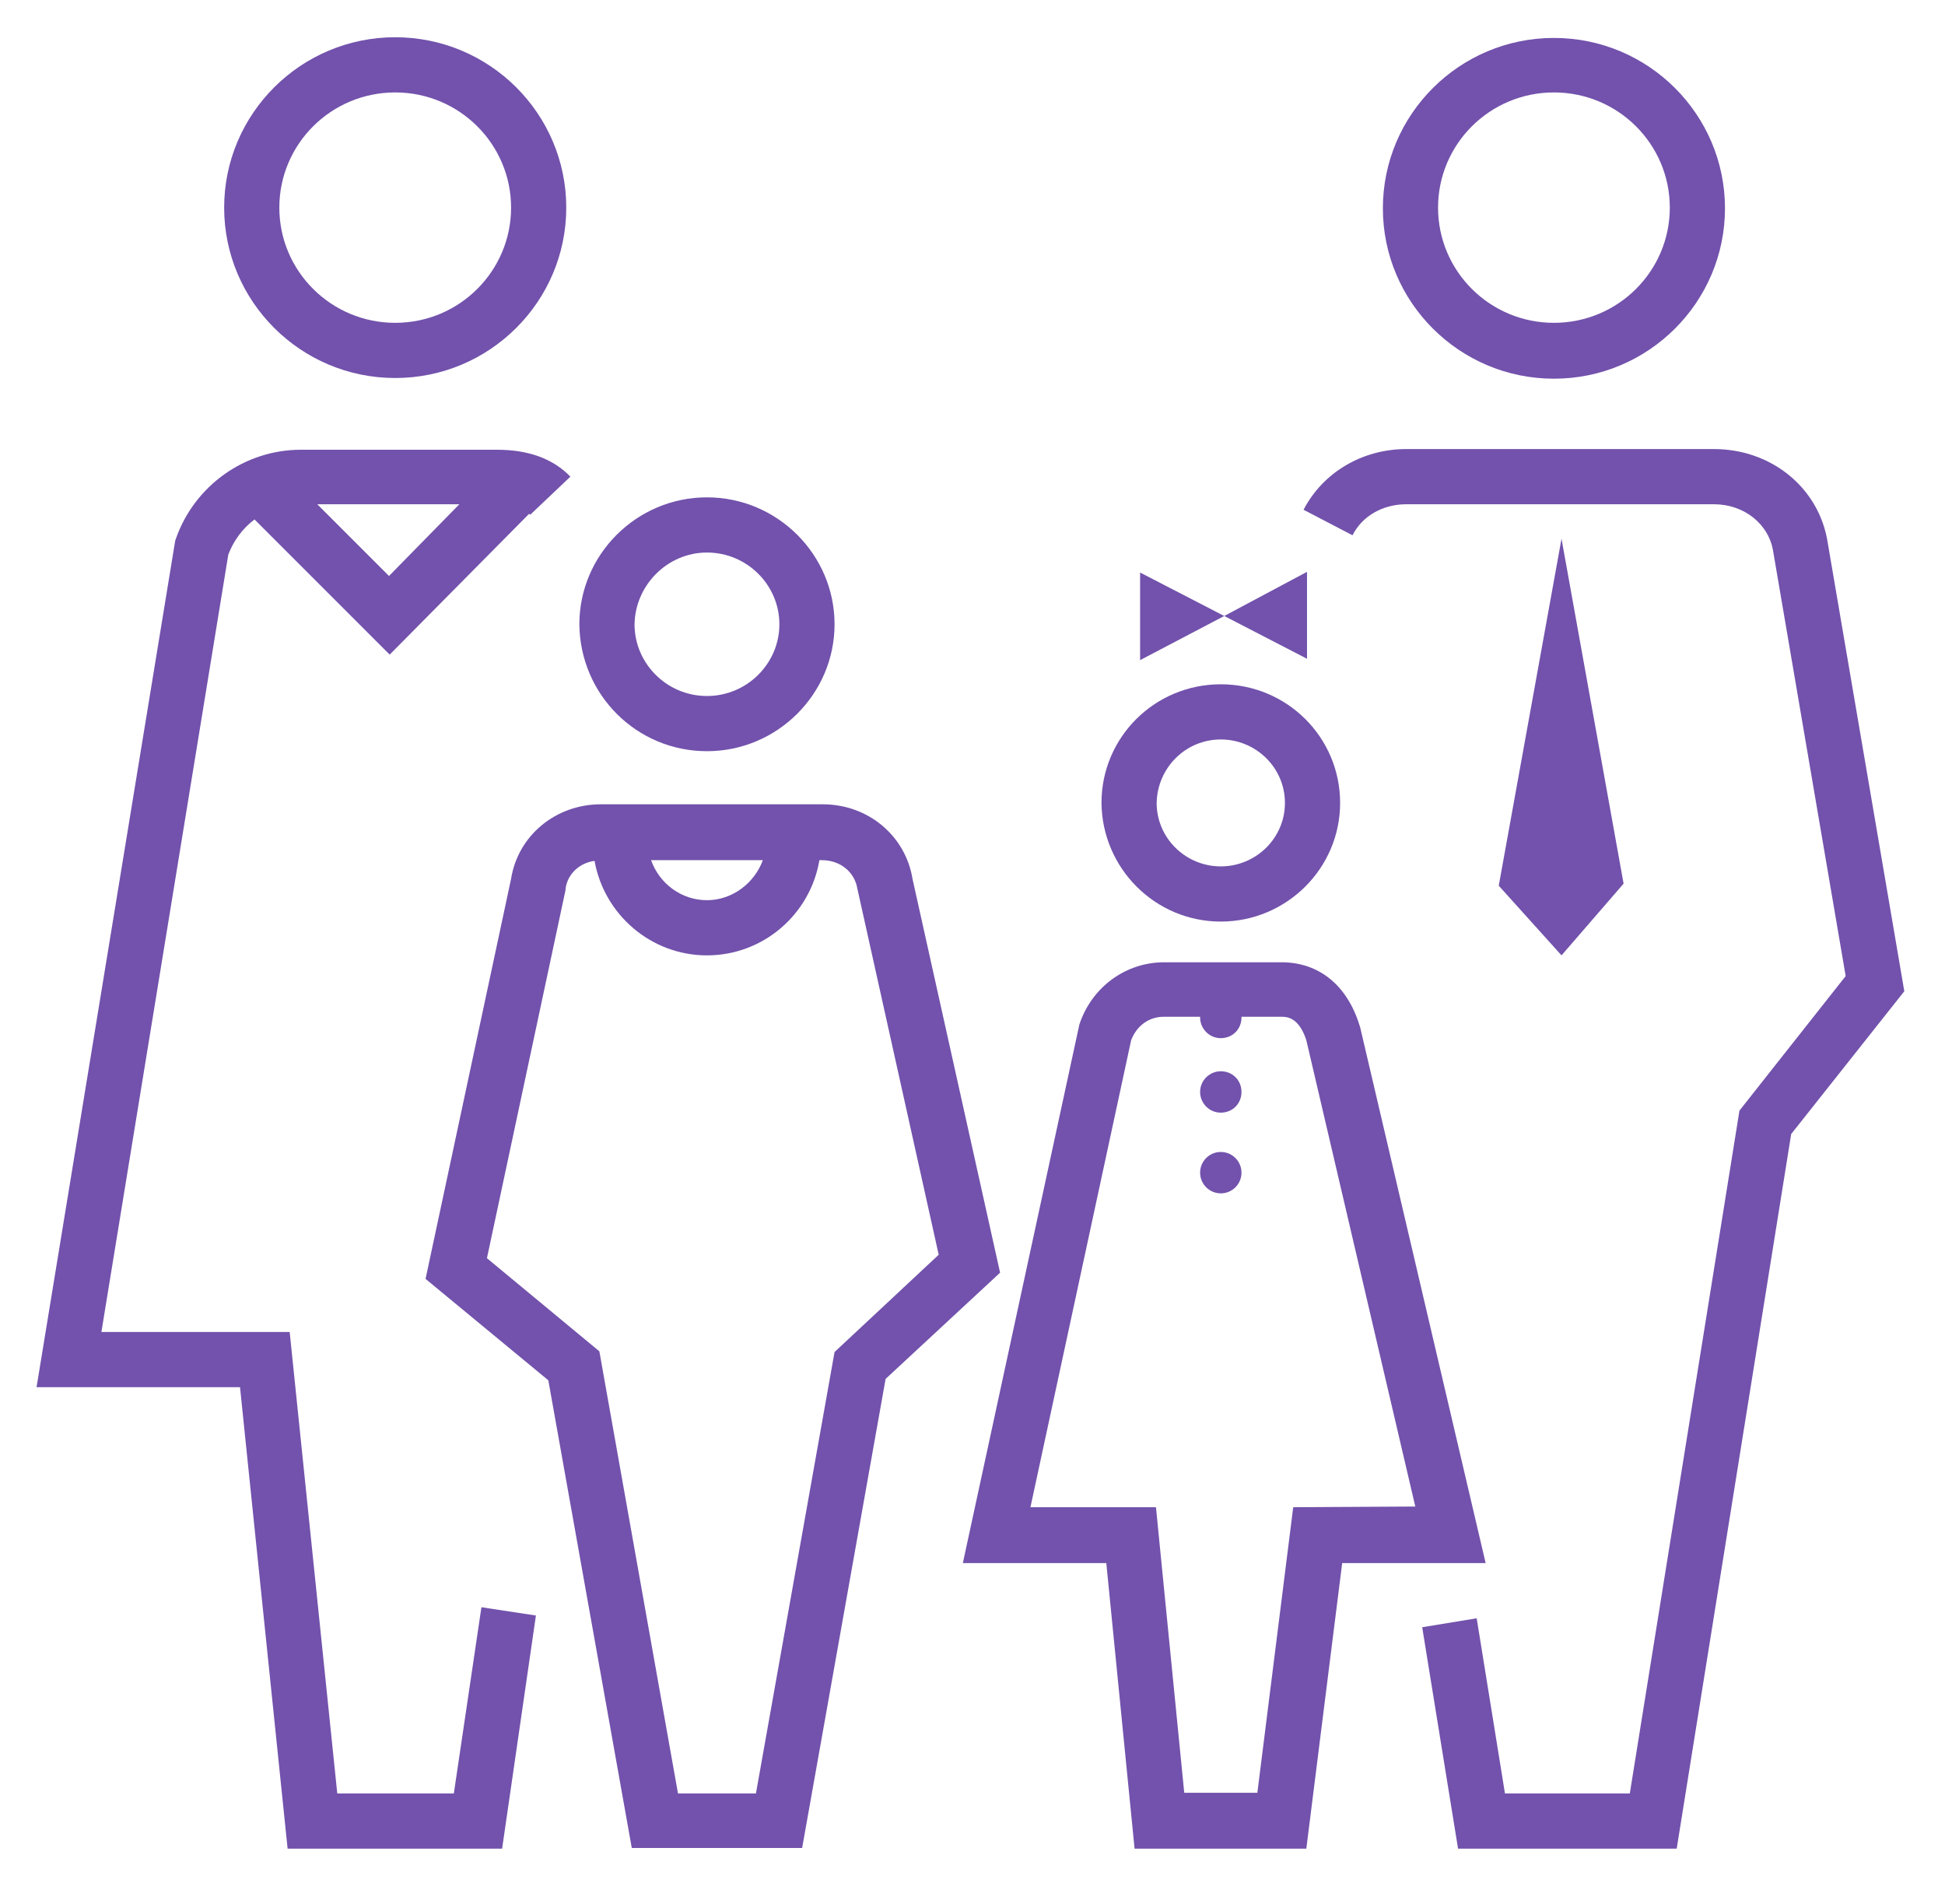
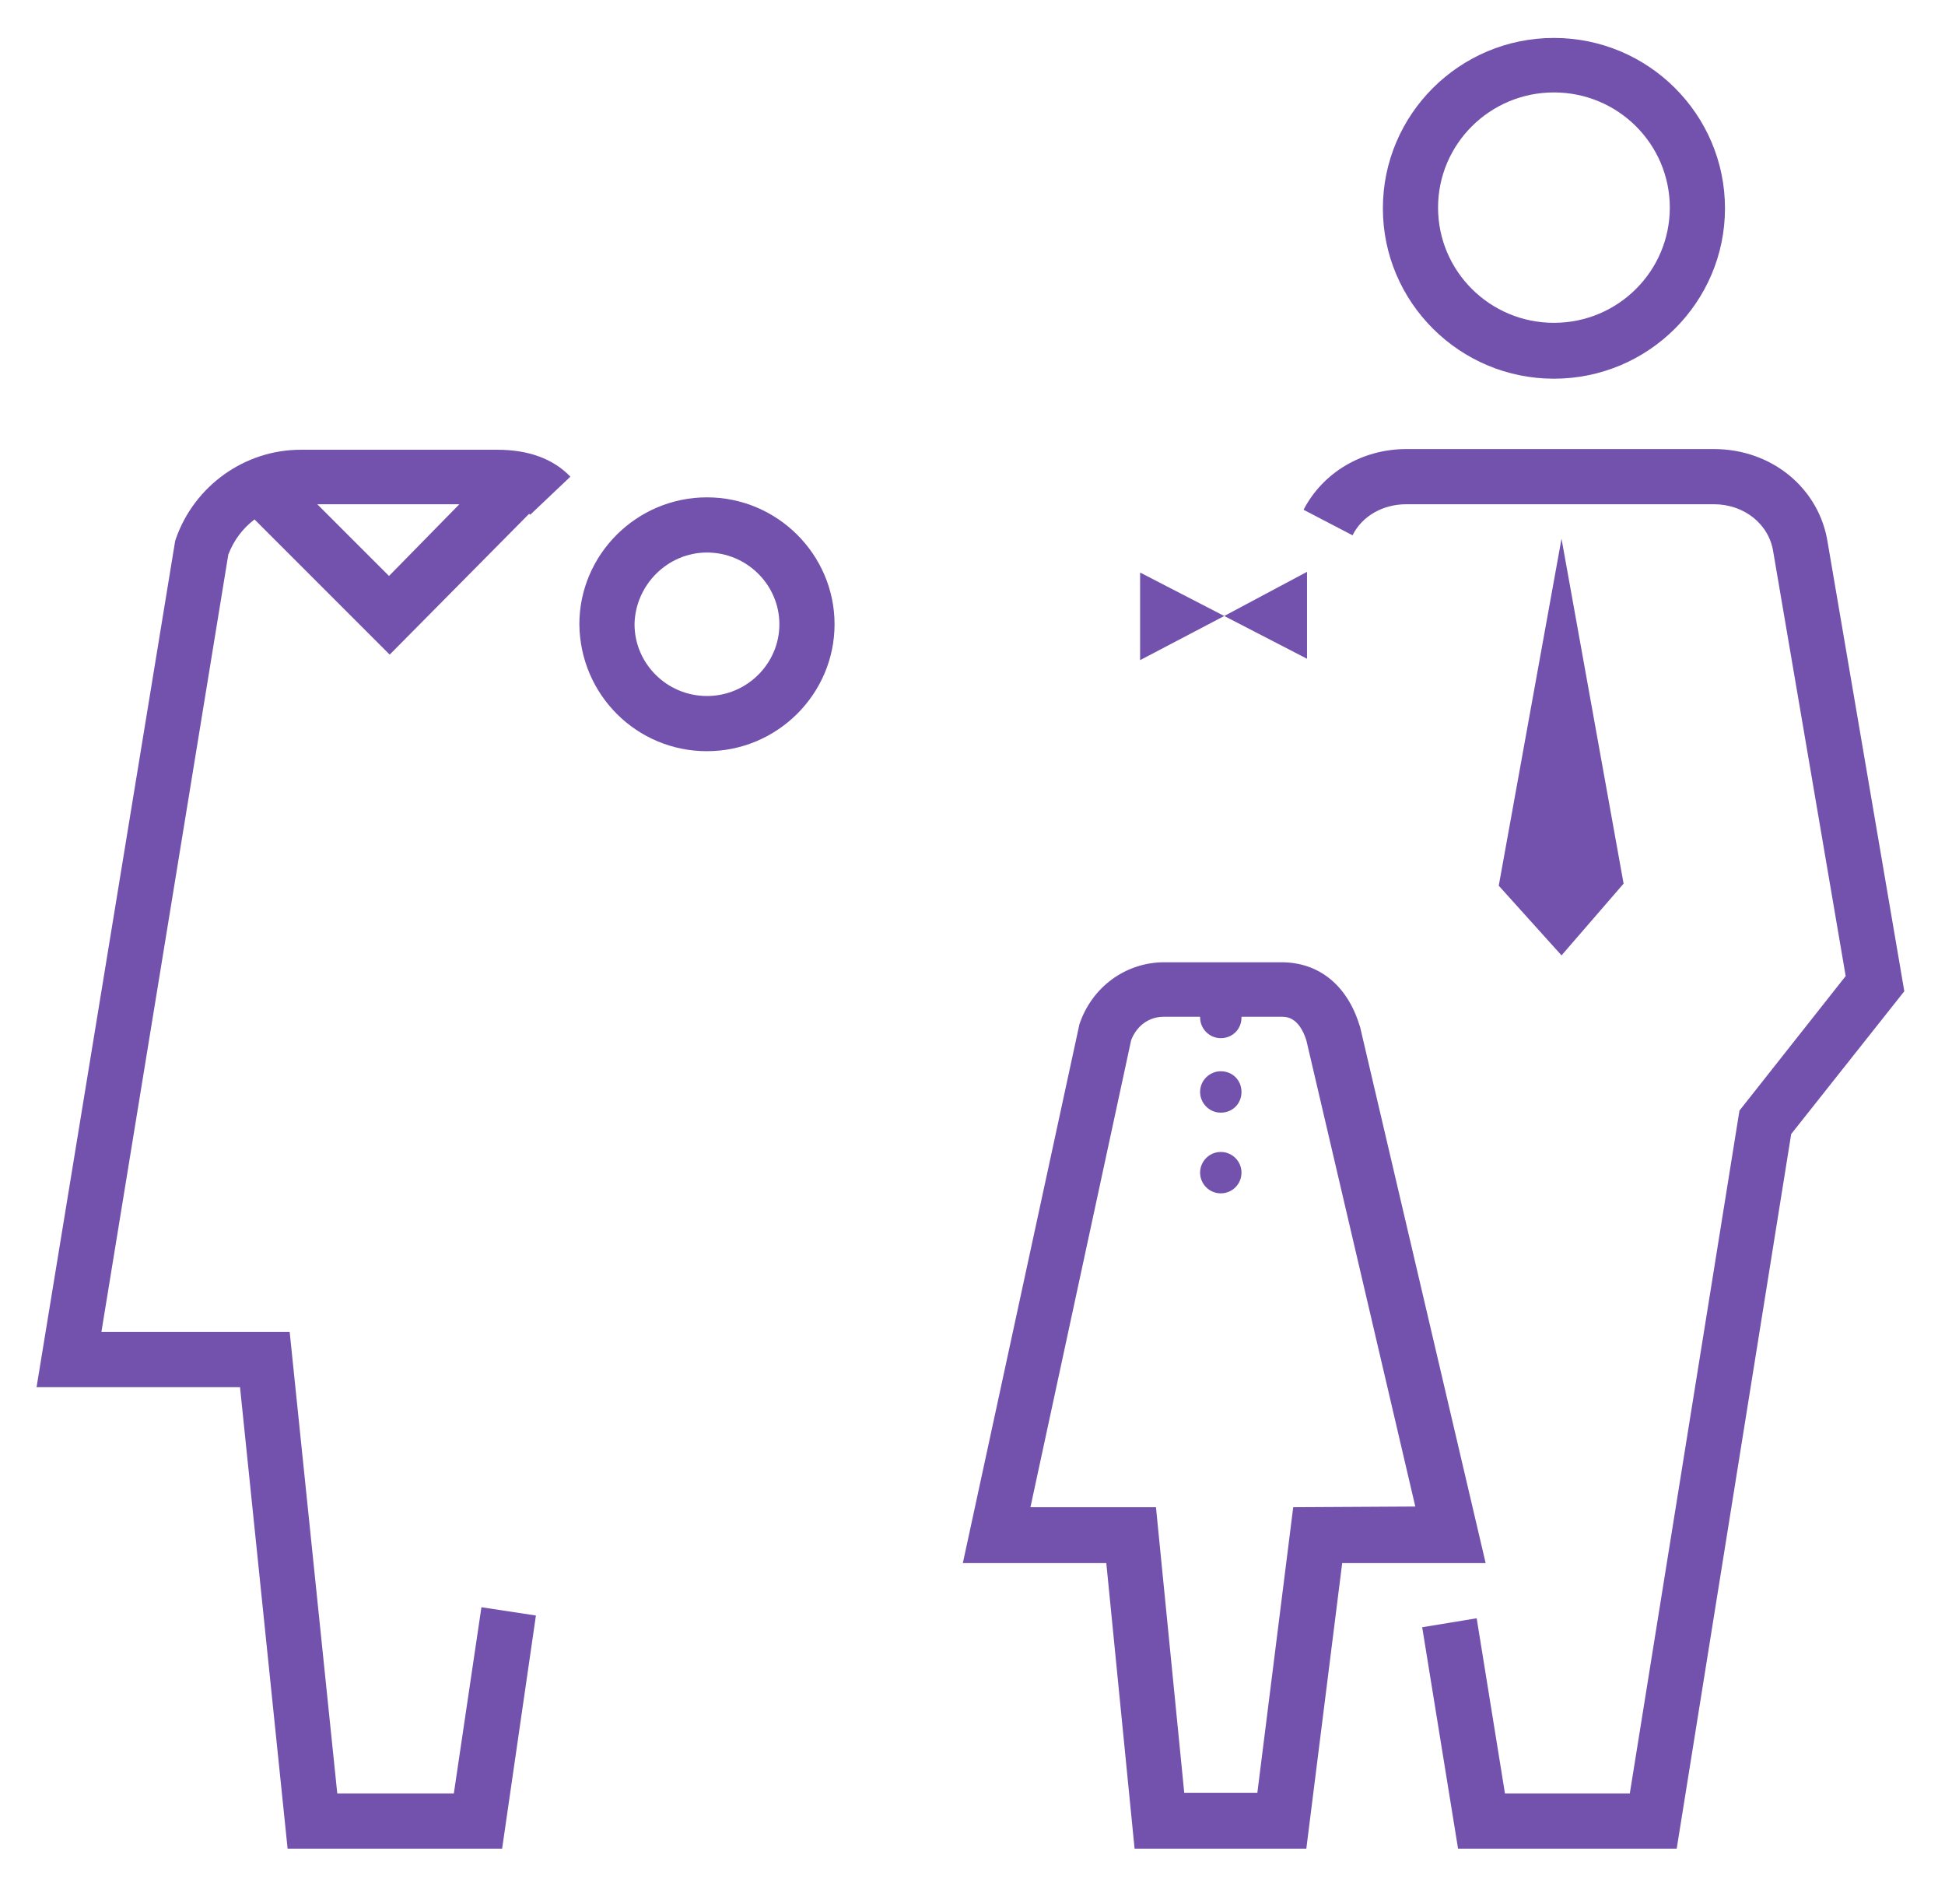
<svg xmlns="http://www.w3.org/2000/svg" version="1.1" id="Illustration" x="0px" y="0px" viewBox="0 0 282 276" style="enable-background:new 0 0 282 276;" xml:space="preserve">
  <style type="text/css">
	.st0{fill:#7252AC;}
</style>
  <g>
-     <path class="st0" d="M57.3,54.8c13.7,0,24.8-11.1,24.8-24.7C82.1,16.5,71,5.4,57.3,5.4S32.5,16.5,32.5,30.1   C32.5,43.7,43.6,54.8,57.3,54.8z M57.3,13.4c9.3,0,16.8,7.5,16.8,16.7c0,9.2-7.5,16.7-16.8,16.7s-16.8-7.5-16.8-16.7   C40.5,20.9,48,13.4,57.3,13.4z" />
-     <path class="st0" d="M177,133.6c9.5,0,17.3-7.7,17.3-17.2s-7.7-17.2-17.3-17.2s-17.3,7.7-17.3,17.2   C159.8,125.9,167.5,133.6,177,133.6z M177,107.2c5.1,0,9.3,4.1,9.3,9.2c0,5.1-4.2,9.2-9.3,9.2s-9.3-4.1-9.3-9.2   C167.8,111.3,171.9,107.2,177,107.2z" />
    <path class="st0" d="M225.3,54.9c13.7,0,24.8-11.1,24.8-24.7S239,5.5,225.3,5.5s-24.8,11.1-24.8,24.7S211.6,54.9,225.3,54.9z    M225.3,13.4c9.3,0,16.8,7.5,16.8,16.7s-7.5,16.7-16.8,16.7s-16.8-7.5-16.8-16.7S216,13.4,225.3,13.4z" />
    <path class="st0" d="M265,78.7c-1.2-7.9-8.1-13.6-16.5-13.6h-44.6c-6.4,0-12.1,3.4-14.9,8.8l7.1,3.7c1.4-2.8,4.4-4.5,7.8-4.5h44.6   c4.4,0,8,2.9,8.6,6.9l10.5,61.5L252.2,161l-15.9,99h-18.1l-4.1-25.4l-7.9,1.3l5.2,32.1h31.7l16.6-103.6l16.4-20.7L265,78.7z" />
    <path class="st0" d="M65.8,260H48.9L42,193.1H14.7L33.1,80.4c0.8-2.1,2.1-3.8,3.8-5.1l19.6,19.6l20.2-20.4c0.1,0,0.1,0.1,0.2,0.1   l5.8-5.5c-2.5-2.6-6.1-3.9-10.6-3.9H43.6c-8.1,0-15.4,5.2-18.1,12.9l-0.1,0.3L5.3,201.1h29.5l6.9,66.9h31.1l4.9-33.8l-7.9-1.2   L65.8,260z M56.4,83.5L46,73.1h20.6L56.4,83.5z" />
    <path class="st0" d="M197.2,148.9l-0.1-0.3c-1.8-5.8-5.9-9.1-11.3-9.1h-17c-5.6,0-10.5,3.6-12.3,9l-16.9,78.1h20.8l4.1,41.4h24.9   l5.2-41.4h20.8L197.2,148.9z M187.5,218.5l-5.2,41.4h-10.6l-4.1-41.4h-18.2l14.6-67.7c0.8-2.1,2.6-3.4,4.7-3.4h5.3v0.1   c0,1.6,1.3,3,3,3s3-1.3,3-3v-0.1h5.8c0.7,0,2.5,0,3.6,3.4l15.8,67.6L187.5,218.5z" />
    <polygon class="st0" points="235.4,128.1 226.4,78.1 217.3,128.4 226.4,138.5  " />
    <path class="st0" d="M102.5,108.9c10.2,0,18.5-8.3,18.5-18.4c0-10.1-8.3-18.4-18.5-18.4S84,80.4,84,90.5   C84.1,100.7,92.3,108.9,102.5,108.9z M102.5,80.1c5.8,0,10.5,4.7,10.5,10.4s-4.7,10.4-10.5,10.4S92,96.2,92,90.5   C92.1,84.8,96.8,80.1,102.5,80.1z" />
-     <path class="st0" d="M132.3,127.4c-1-6.2-6.4-10.8-13-10.8H87.1c-6.5,0-12,4.5-13,10.8l-12.4,58l17.8,14.7l12.1,67.8h24.7l12.1-68   l16.6-15.4L132.3,127.4z M110.6,124.7c-1.2,3.3-4.4,5.8-8.1,5.8c-3.7,0-6.9-2.4-8.1-5.8H110.6z M121,196l-11.4,64H98.3l-11.4-64.1   l-16.3-13.5L82,129v-0.2c0.3-2.1,2-3.7,4.2-4c1.4,7.8,8.2,13.7,16.3,13.7c8.2,0,15-6,16.3-13.8h0.4c2.6,0,4.7,1.7,5.1,4.1   l11.8,53.1L121,196z" />
    <path class="st0" d="M177,155.3c-1.6,0-3,1.3-3,3c0,1.6,1.3,3,3,3s3-1.3,3-3C180,156.6,178.7,155.3,177,155.3z" />
    <circle class="st0" cx="177" cy="170" r="3" />
    <polygon class="st0" points="189.5,82.9 177.5,89.3 189.5,95.5  " />
    <polygon class="st0" points="165.3,83 165.3,95.7 177.5,89.3  " />
  </g>
</svg>